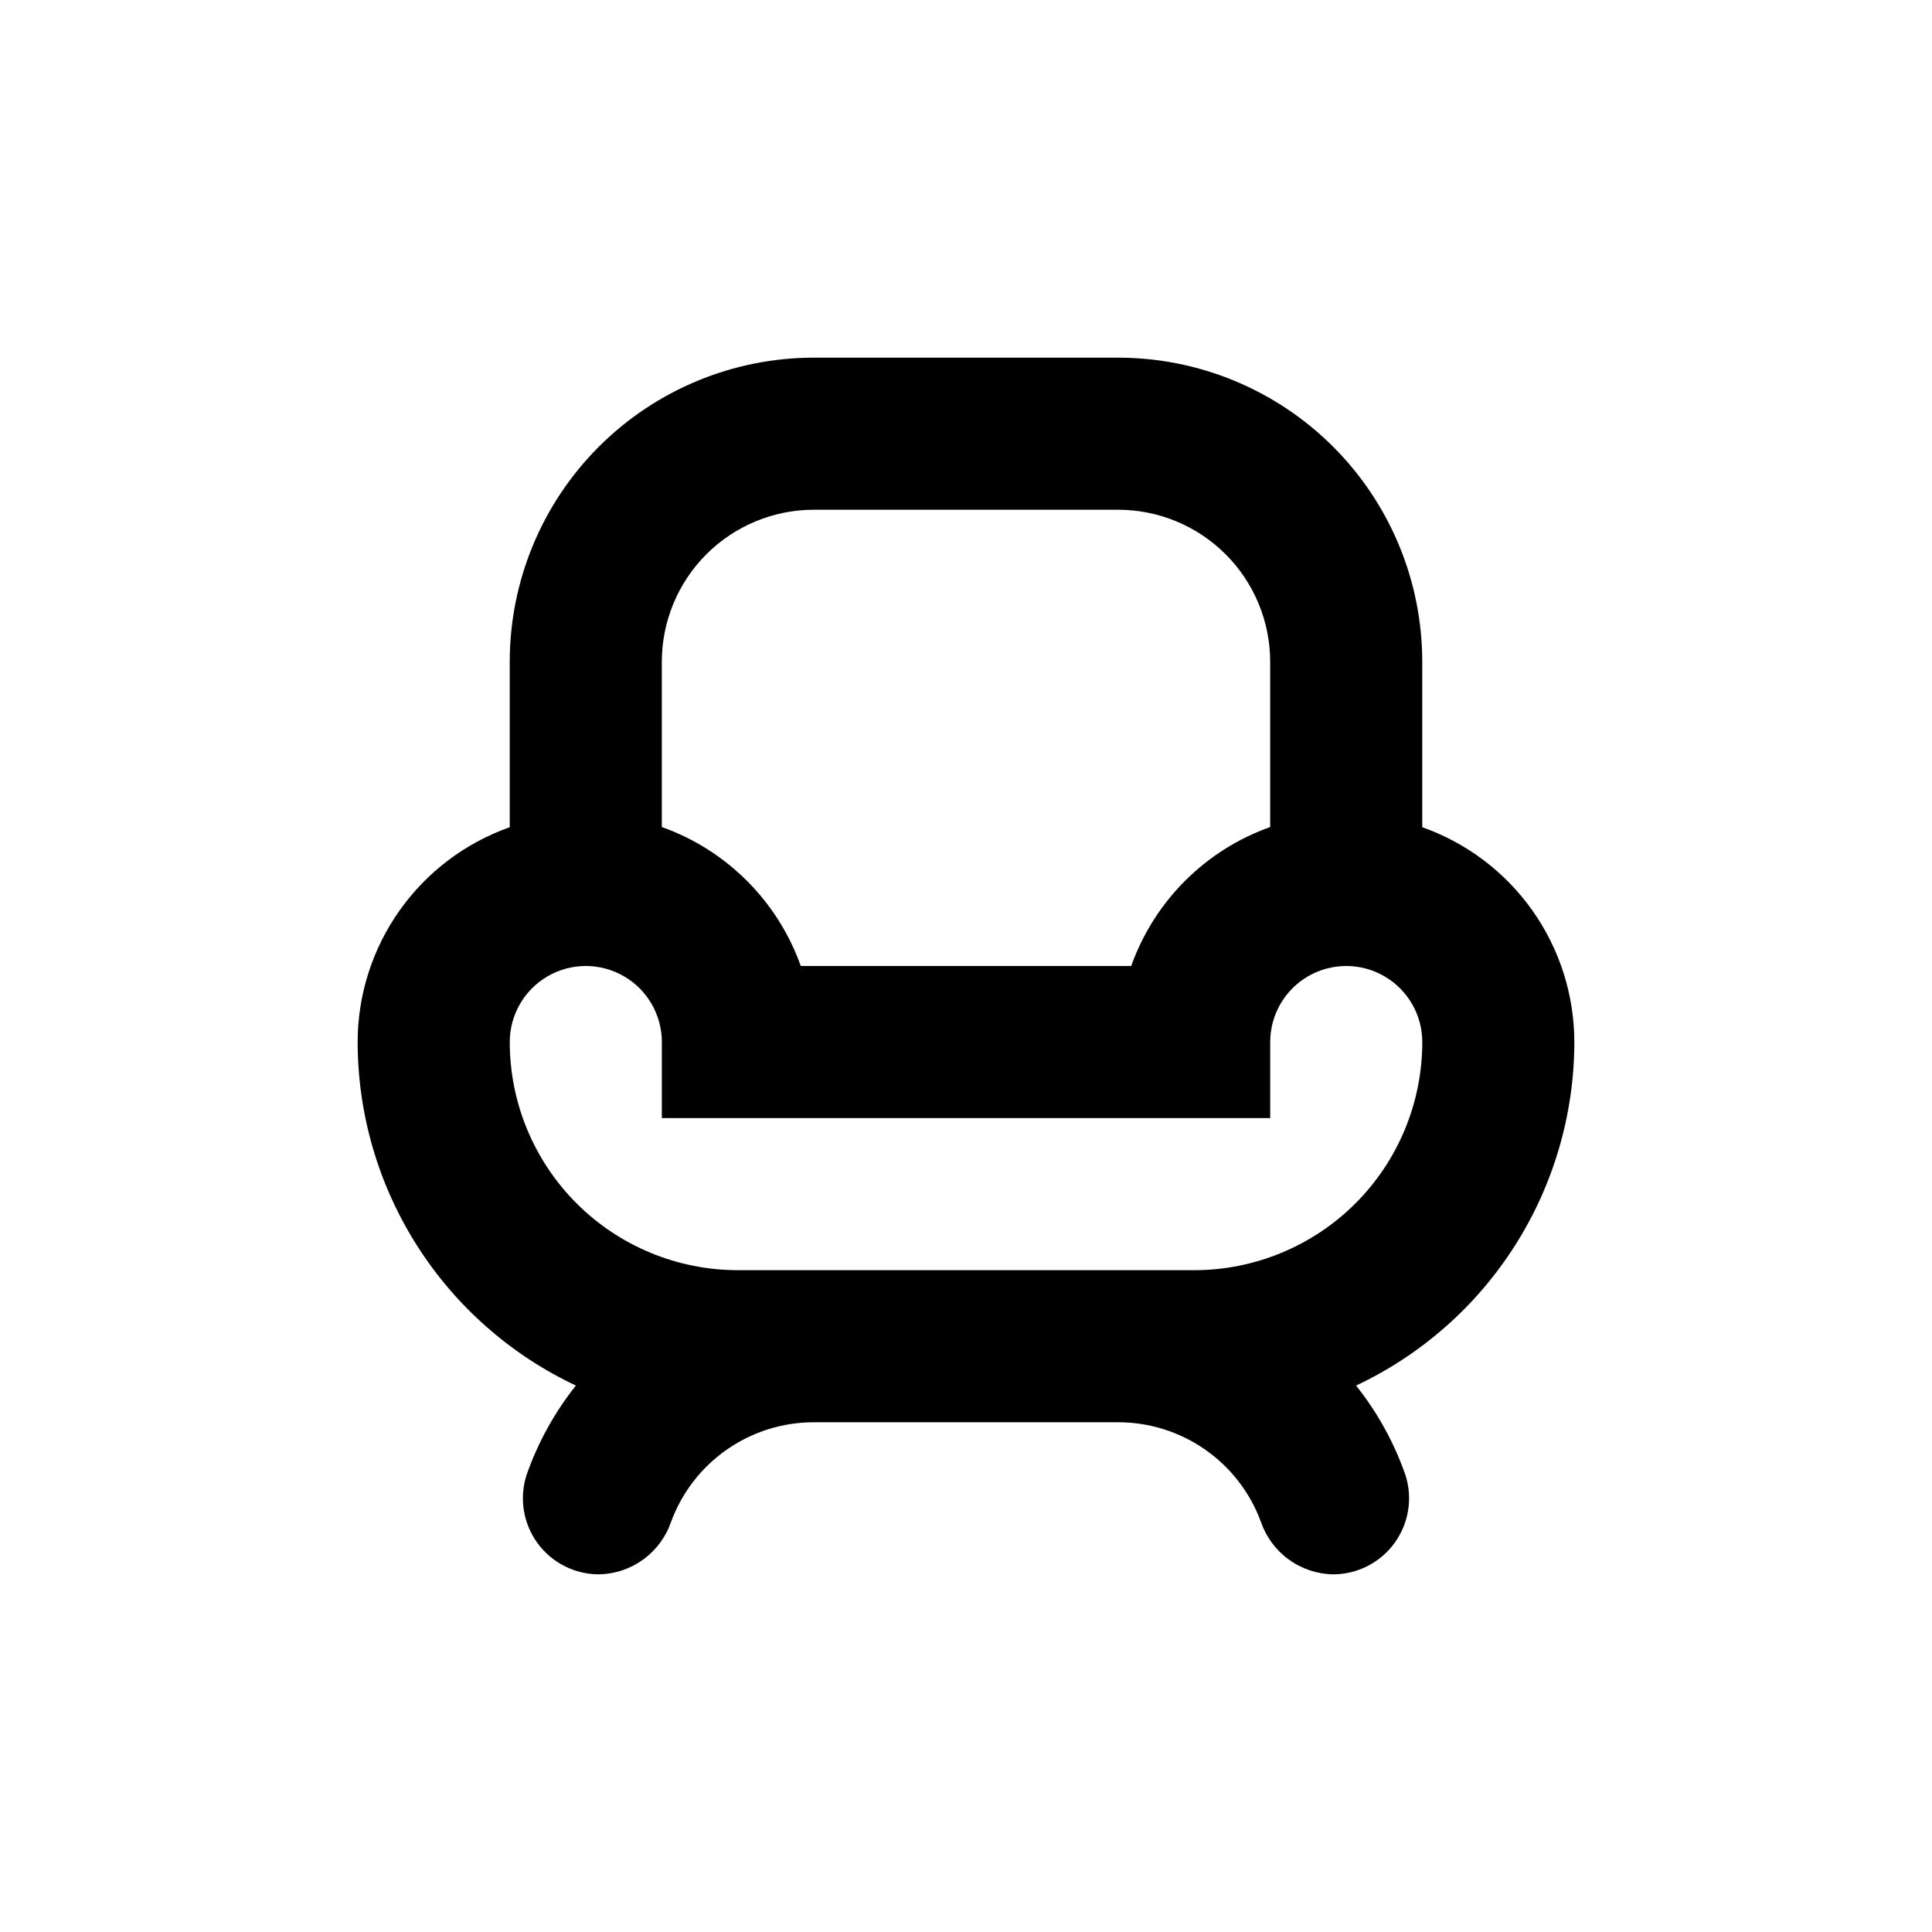
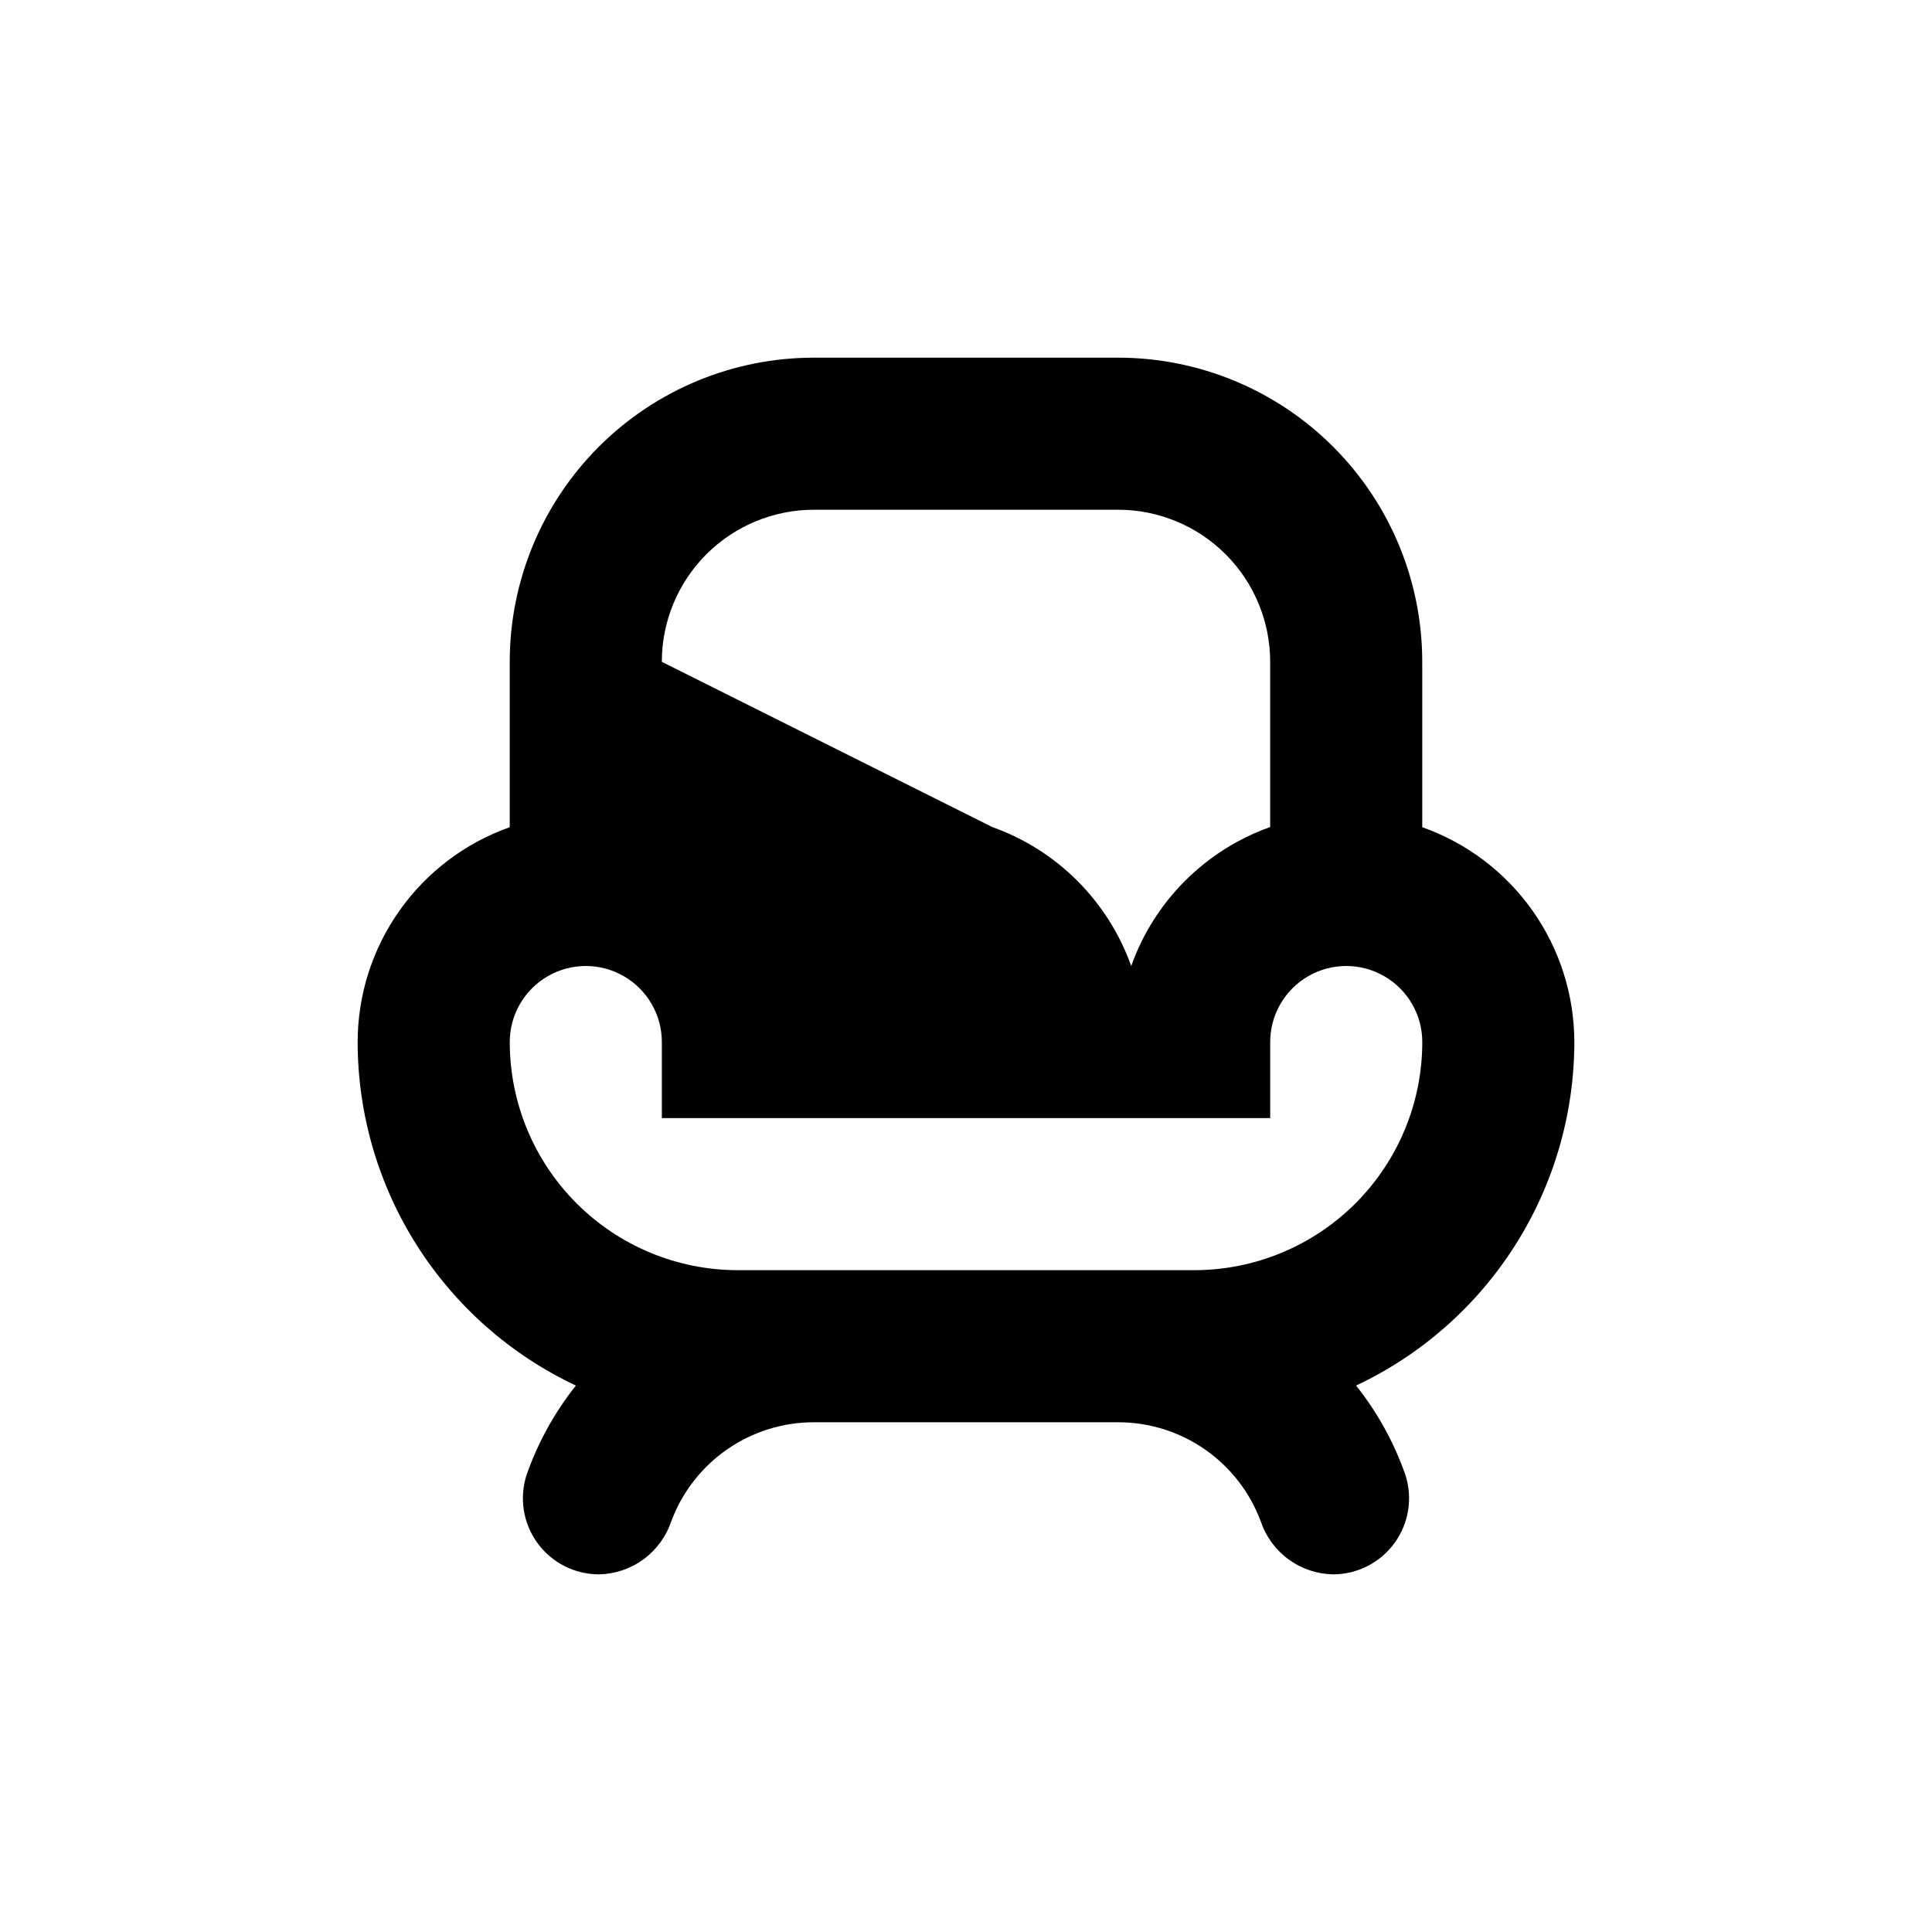
<svg xmlns="http://www.w3.org/2000/svg" fill="#000000" width="800px" height="800px" version="1.1" viewBox="144 144 512 512">
-   <path d="m520.91 363.22v-43.828c0-21.379-8.492-41.883-23.609-57-15.117-15.117-35.621-23.609-57-23.609h-80.609c-21.379 0-41.883 8.492-57 23.609-15.117 15.117-23.609 35.621-23.609 57v43.832-0.004c-11.777 4.164-21.977 11.875-29.191 22.066-7.219 10.195-11.102 22.375-11.113 34.867 0.023 19.094 5.469 37.789 15.711 53.906 10.238 16.121 24.848 28.996 42.125 37.129-5.641 7.094-10.055 15.078-13.051 23.629-2 6.137-0.941 12.855 2.848 18.078 3.789 5.223 9.848 8.316 16.301 8.324 4.238-0.074 8.352-1.453 11.777-3.953 3.426-2.496 5.996-5.992 7.367-10.004 2.852-7.734 8.012-14.406 14.777-19.117 6.766-4.715 14.812-7.238 23.059-7.231h80.609c8.242-0.008 16.289 2.516 23.055 7.231 6.766 4.711 11.926 11.383 14.781 19.117 1.367 4.012 3.938 7.508 7.363 10.004 3.43 2.5 7.543 3.879 11.781 3.953 6.449-0.008 12.512-3.102 16.297-8.324 3.789-5.223 4.848-11.941 2.848-18.078-2.996-8.551-7.406-16.535-13.051-23.629 17.277-8.133 31.887-21.008 42.125-37.129 10.242-16.117 15.691-34.812 15.715-53.906-0.016-12.492-3.898-24.672-11.113-34.867-7.219-10.191-17.418-17.902-29.191-22.066zm-201.52-43.828c0-10.691 4.246-20.941 11.805-28.5 7.559-7.559 17.809-11.805 28.5-11.805h80.609c10.688 0 20.941 4.246 28.5 11.805 7.559 7.559 11.805 17.809 11.805 28.5v43.781c-17.188 6.117-30.711 19.641-36.828 36.828h-87.562c-6.121-17.188-19.645-30.711-36.828-36.828zm141.07 161.22h-120.91c-16.035 0-31.414-6.371-42.75-17.707-11.34-11.34-17.707-26.719-17.707-42.75 0-7.203 3.84-13.855 10.074-17.453 6.234-3.602 13.918-3.602 20.152 0 6.234 3.598 10.078 10.25 10.078 17.453v20.152h161.22v-20.152c0-7.203 3.84-13.855 10.074-17.453 6.234-3.602 13.918-3.602 20.152 0 6.234 3.598 10.078 10.25 10.078 17.453 0 16.031-6.371 31.41-17.707 42.75-11.34 11.336-26.719 17.707-42.75 17.707z" />
+   <path d="m520.91 363.22v-43.828c0-21.379-8.492-41.883-23.609-57-15.117-15.117-35.621-23.609-57-23.609h-80.609c-21.379 0-41.883 8.492-57 23.609-15.117 15.117-23.609 35.621-23.609 57v43.832-0.004c-11.777 4.164-21.977 11.875-29.191 22.066-7.219 10.195-11.102 22.375-11.113 34.867 0.023 19.094 5.469 37.789 15.711 53.906 10.238 16.121 24.848 28.996 42.125 37.129-5.641 7.094-10.055 15.078-13.051 23.629-2 6.137-0.941 12.855 2.848 18.078 3.789 5.223 9.848 8.316 16.301 8.324 4.238-0.074 8.352-1.453 11.777-3.953 3.426-2.496 5.996-5.992 7.367-10.004 2.852-7.734 8.012-14.406 14.777-19.117 6.766-4.715 14.812-7.238 23.059-7.231h80.609c8.242-0.008 16.289 2.516 23.055 7.231 6.766 4.711 11.926 11.383 14.781 19.117 1.367 4.012 3.938 7.508 7.363 10.004 3.43 2.5 7.543 3.879 11.781 3.953 6.449-0.008 12.512-3.102 16.297-8.324 3.789-5.223 4.848-11.941 2.848-18.078-2.996-8.551-7.406-16.535-13.051-23.629 17.277-8.133 31.887-21.008 42.125-37.129 10.242-16.117 15.691-34.812 15.715-53.906-0.016-12.492-3.898-24.672-11.113-34.867-7.219-10.191-17.418-17.902-29.191-22.066zm-201.52-43.828c0-10.691 4.246-20.941 11.805-28.5 7.559-7.559 17.809-11.805 28.5-11.805h80.609c10.688 0 20.941 4.246 28.5 11.805 7.559 7.559 11.805 17.809 11.805 28.5v43.781c-17.188 6.117-30.711 19.641-36.828 36.828c-6.121-17.188-19.645-30.711-36.828-36.828zm141.07 161.22h-120.91c-16.035 0-31.414-6.371-42.75-17.707-11.34-11.34-17.707-26.719-17.707-42.75 0-7.203 3.84-13.855 10.074-17.453 6.234-3.602 13.918-3.602 20.152 0 6.234 3.598 10.078 10.25 10.078 17.453v20.152h161.22v-20.152c0-7.203 3.84-13.855 10.074-17.453 6.234-3.602 13.918-3.602 20.152 0 6.234 3.598 10.078 10.25 10.078 17.453 0 16.031-6.371 31.41-17.707 42.75-11.34 11.336-26.719 17.707-42.75 17.707z" />
</svg>